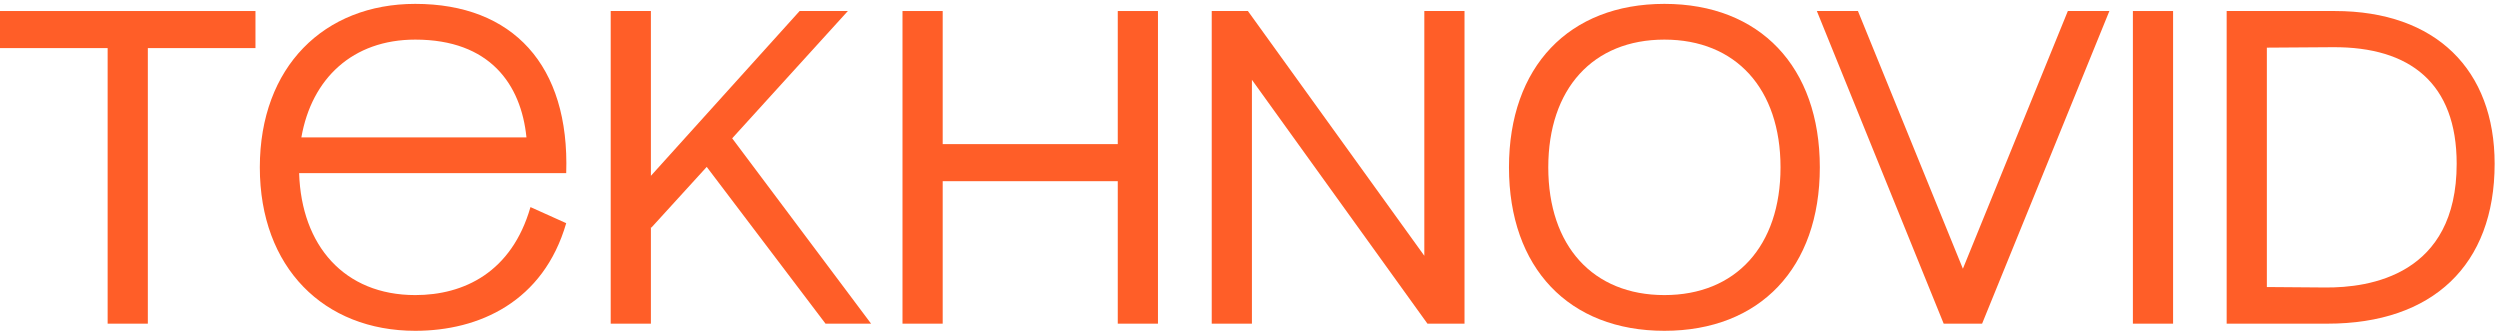
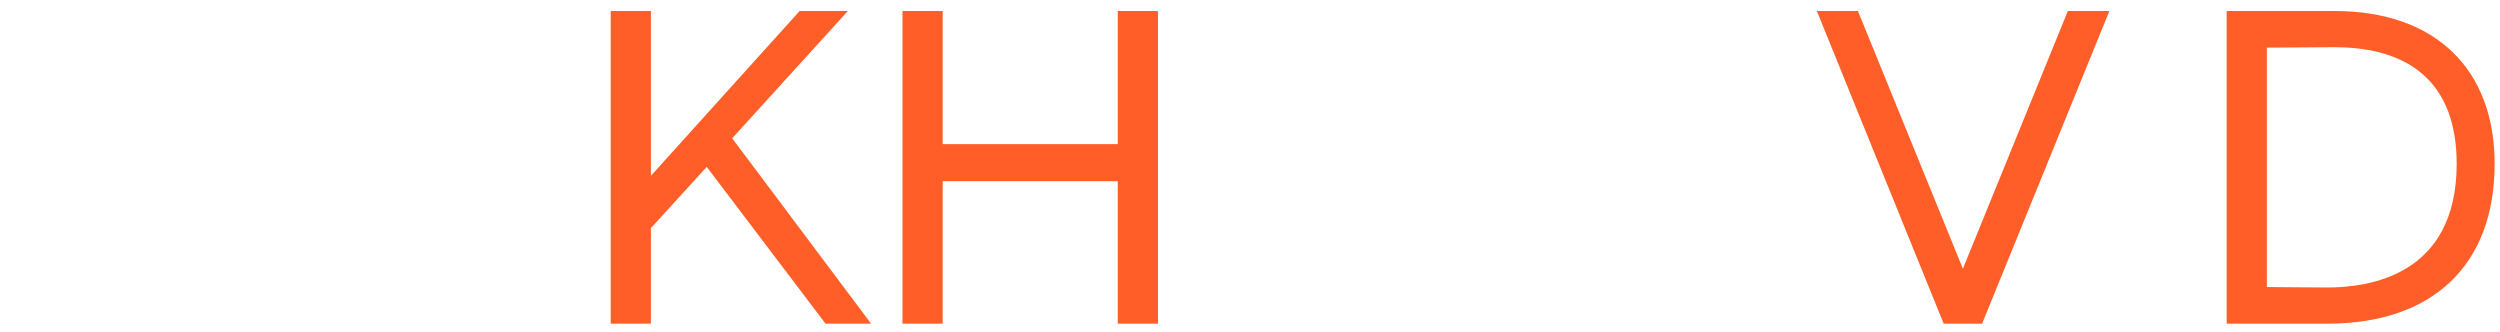
<svg xmlns="http://www.w3.org/2000/svg" width="459" height="61" viewBox="0 0 459 61" fill="none">
-   <path d="M46.904 2.024V8.83H27.142V59.424H19.762V8.83H0V2.024H46.904Z" fill="#FF5E28" />
-   <path d="M54.92 31.79C55.33 45.074 63.202 54.176 76.24 54.176C85.178 54.176 93.952 49.994 97.396 38.022L103.956 40.974C99.774 55.406 87.966 60.736 76.24 60.736C59.512 60.736 47.704 49.174 47.704 30.724C47.704 12.274 59.512 0.712 76.24 0.712C94.116 0.712 104.612 11.946 103.956 31.79H54.92ZM55.33 25.23H96.658C95.674 15.472 89.934 7.272 76.24 7.272C64.76 7.272 57.216 14.406 55.33 25.23Z" fill="#FF5E28" />
  <path d="M112.125 2.024H119.505V32.282L146.811 2.024H155.667L134.429 25.394L159.931 59.424H151.567L129.755 30.642L119.587 41.794L119.505 41.712V59.424H112.125V2.024Z" fill="#FF5E28" />
  <path d="M165.698 2.024H173.078V26.46H205.222V2.024H212.602V59.424H205.222V33.266H173.078V59.424H165.698V2.024Z" fill="#FF5E28" />
-   <path d="M222.473 2.024H229.115L261.505 46.96V2.024H268.885V59.424H262.079L229.853 14.652V59.424H222.473V2.024Z" fill="#FF5E28" />
-   <path d="M305.584 60.736C288.036 60.736 277.048 49.174 277.048 30.724C277.048 12.274 288.036 0.712 305.584 0.712C323.132 0.712 334.12 12.274 334.12 30.724C334.12 49.174 323.132 60.736 305.584 60.736ZM284.264 30.724C284.264 45.156 292.464 54.176 305.584 54.176C318.704 54.176 326.904 45.156 326.904 30.724C326.904 16.292 318.704 7.272 305.584 7.272C292.464 7.272 284.264 16.292 284.264 30.724Z" fill="#FF5E28" />
  <path d="M333.573 2.024H341.117L360.387 49.338L379.657 2.024H387.283L363.913 59.424H356.861L333.573 2.024Z" fill="#FF5E28" />
-   <path d="M391.598 2.024H398.978V59.424H391.598V2.024Z" fill="#FF5E28" />
  <path d="M408.815 2.024H428.659C447.273 2.024 458.015 12.848 458.015 30.068C458.015 48.682 446.617 59.424 427.347 59.424H408.815V2.024ZM416.195 52.7L426.855 52.782C435.137 52.864 451.045 50.486 451.045 30.068C451.045 15.308 442.517 8.584 428.331 8.666L416.195 8.748V52.7Z" fill="#FF5E28" />
</svg>